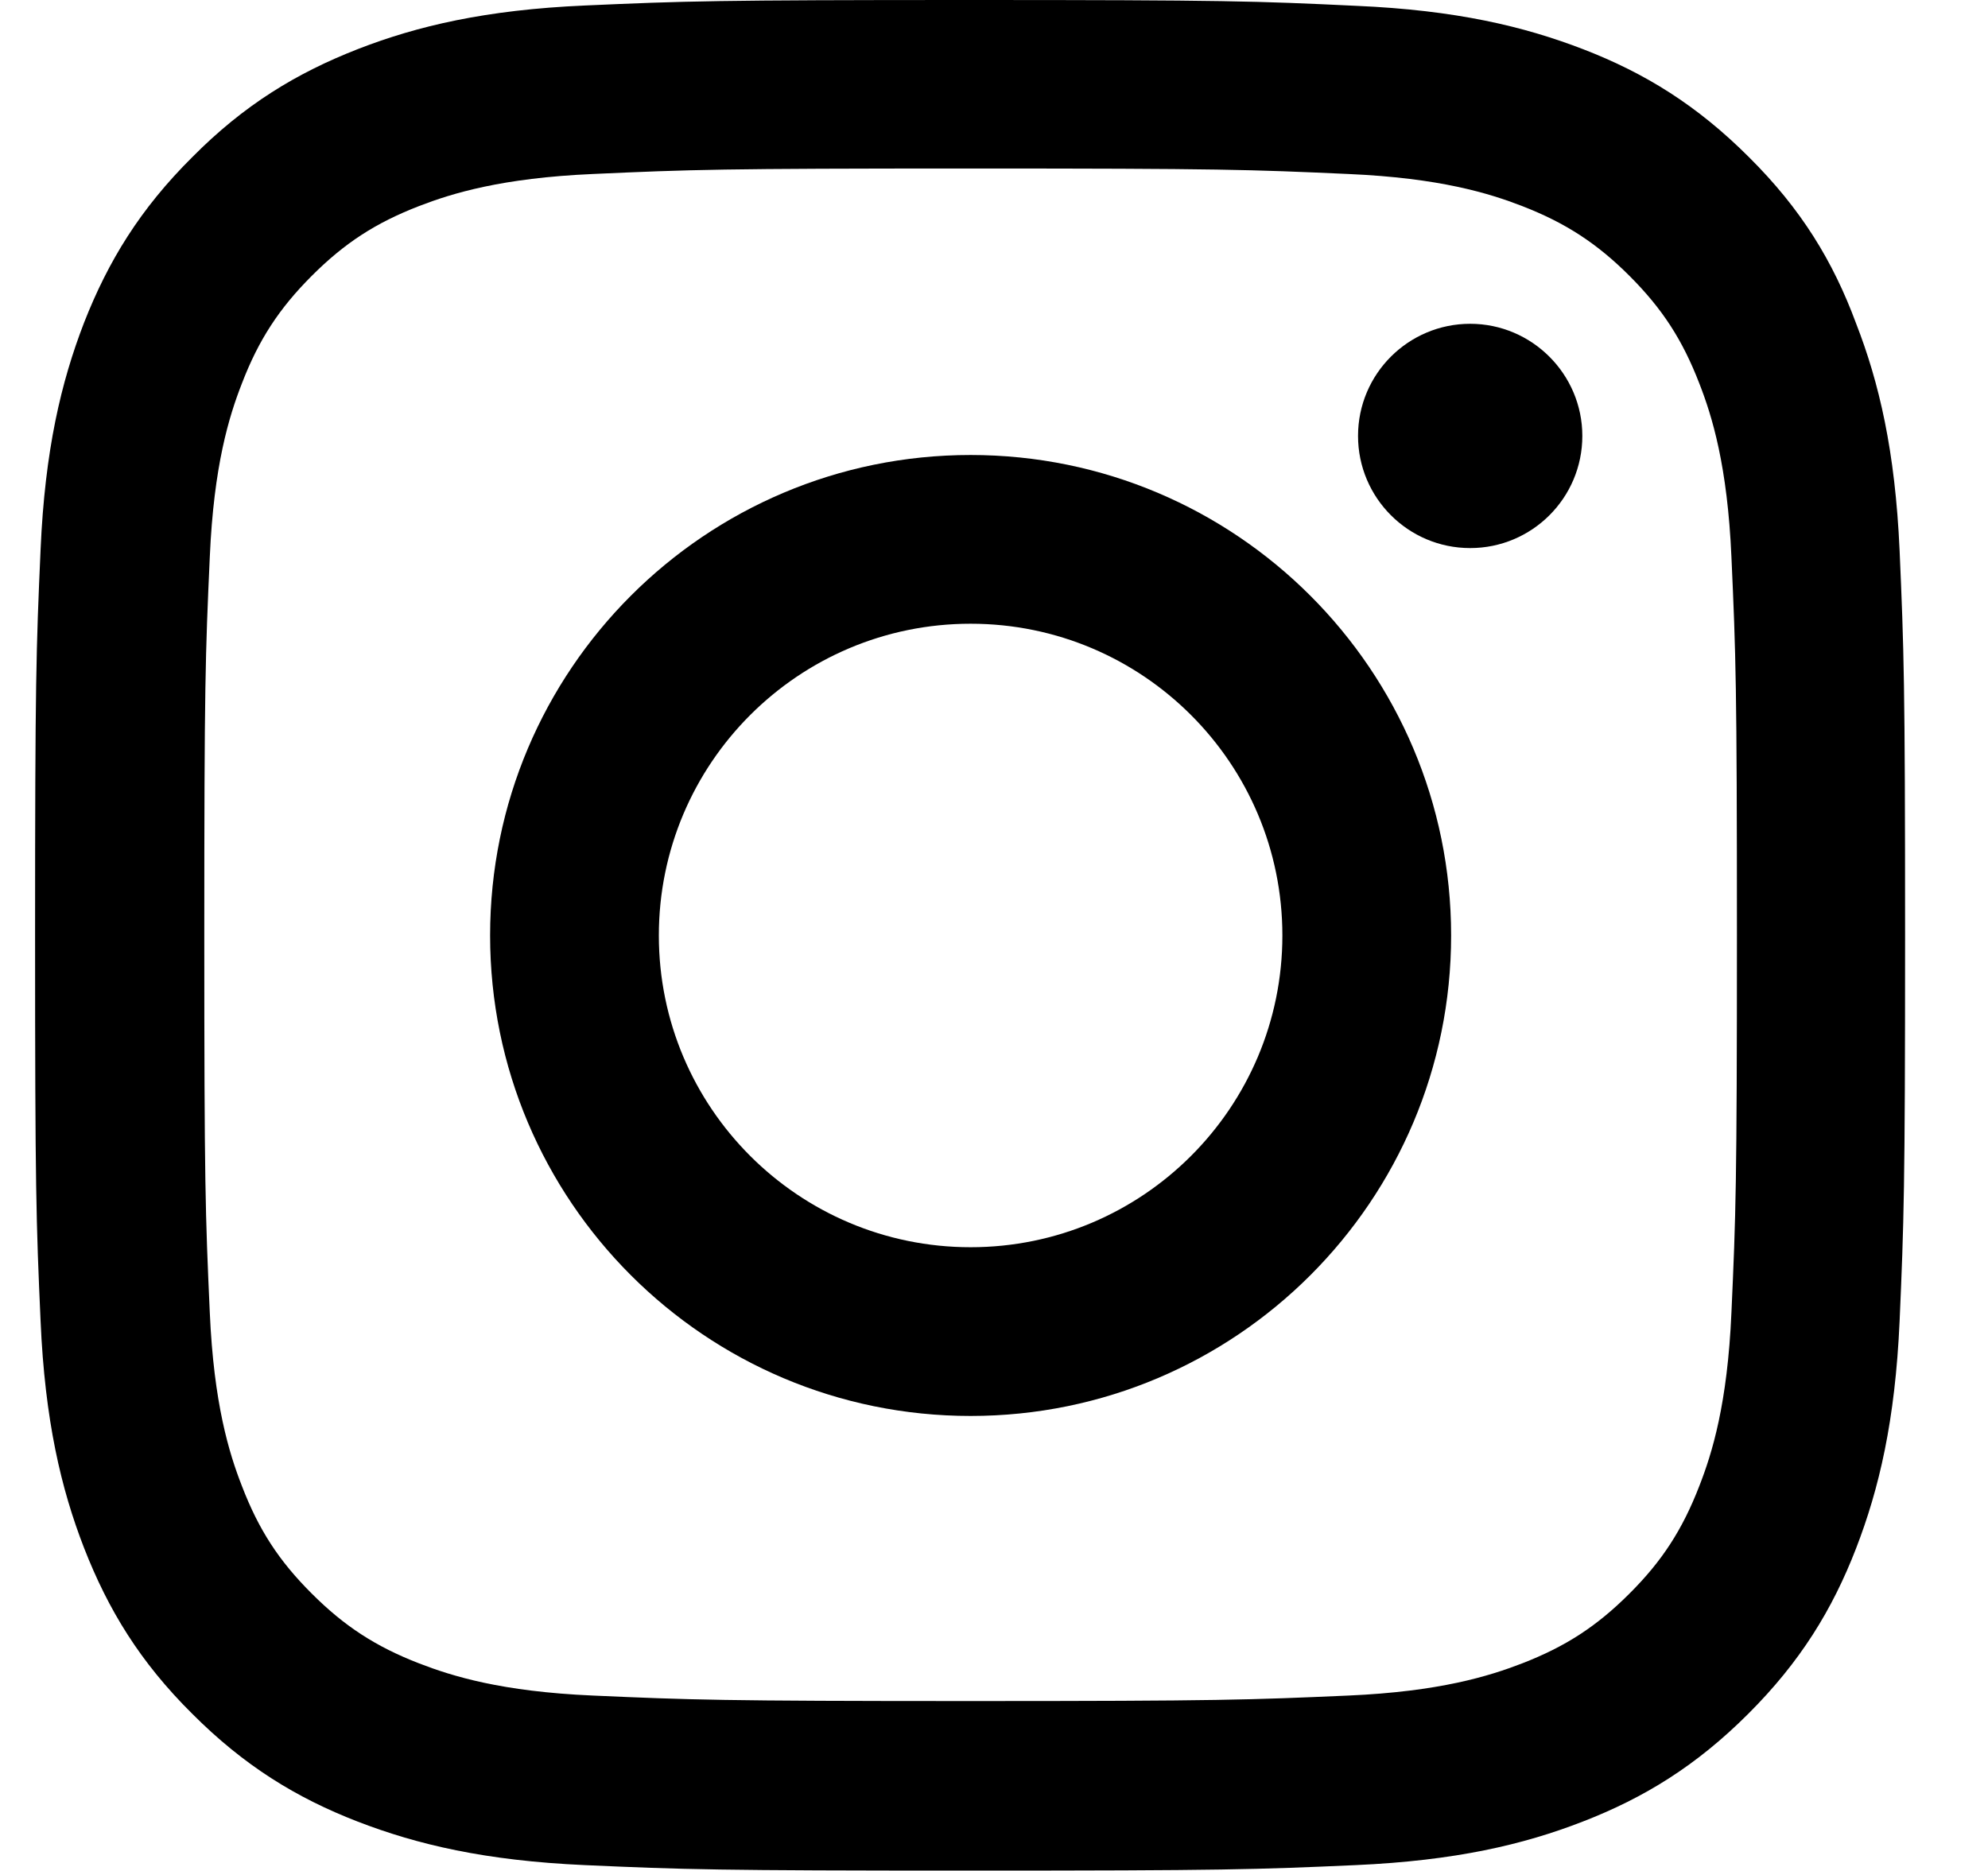
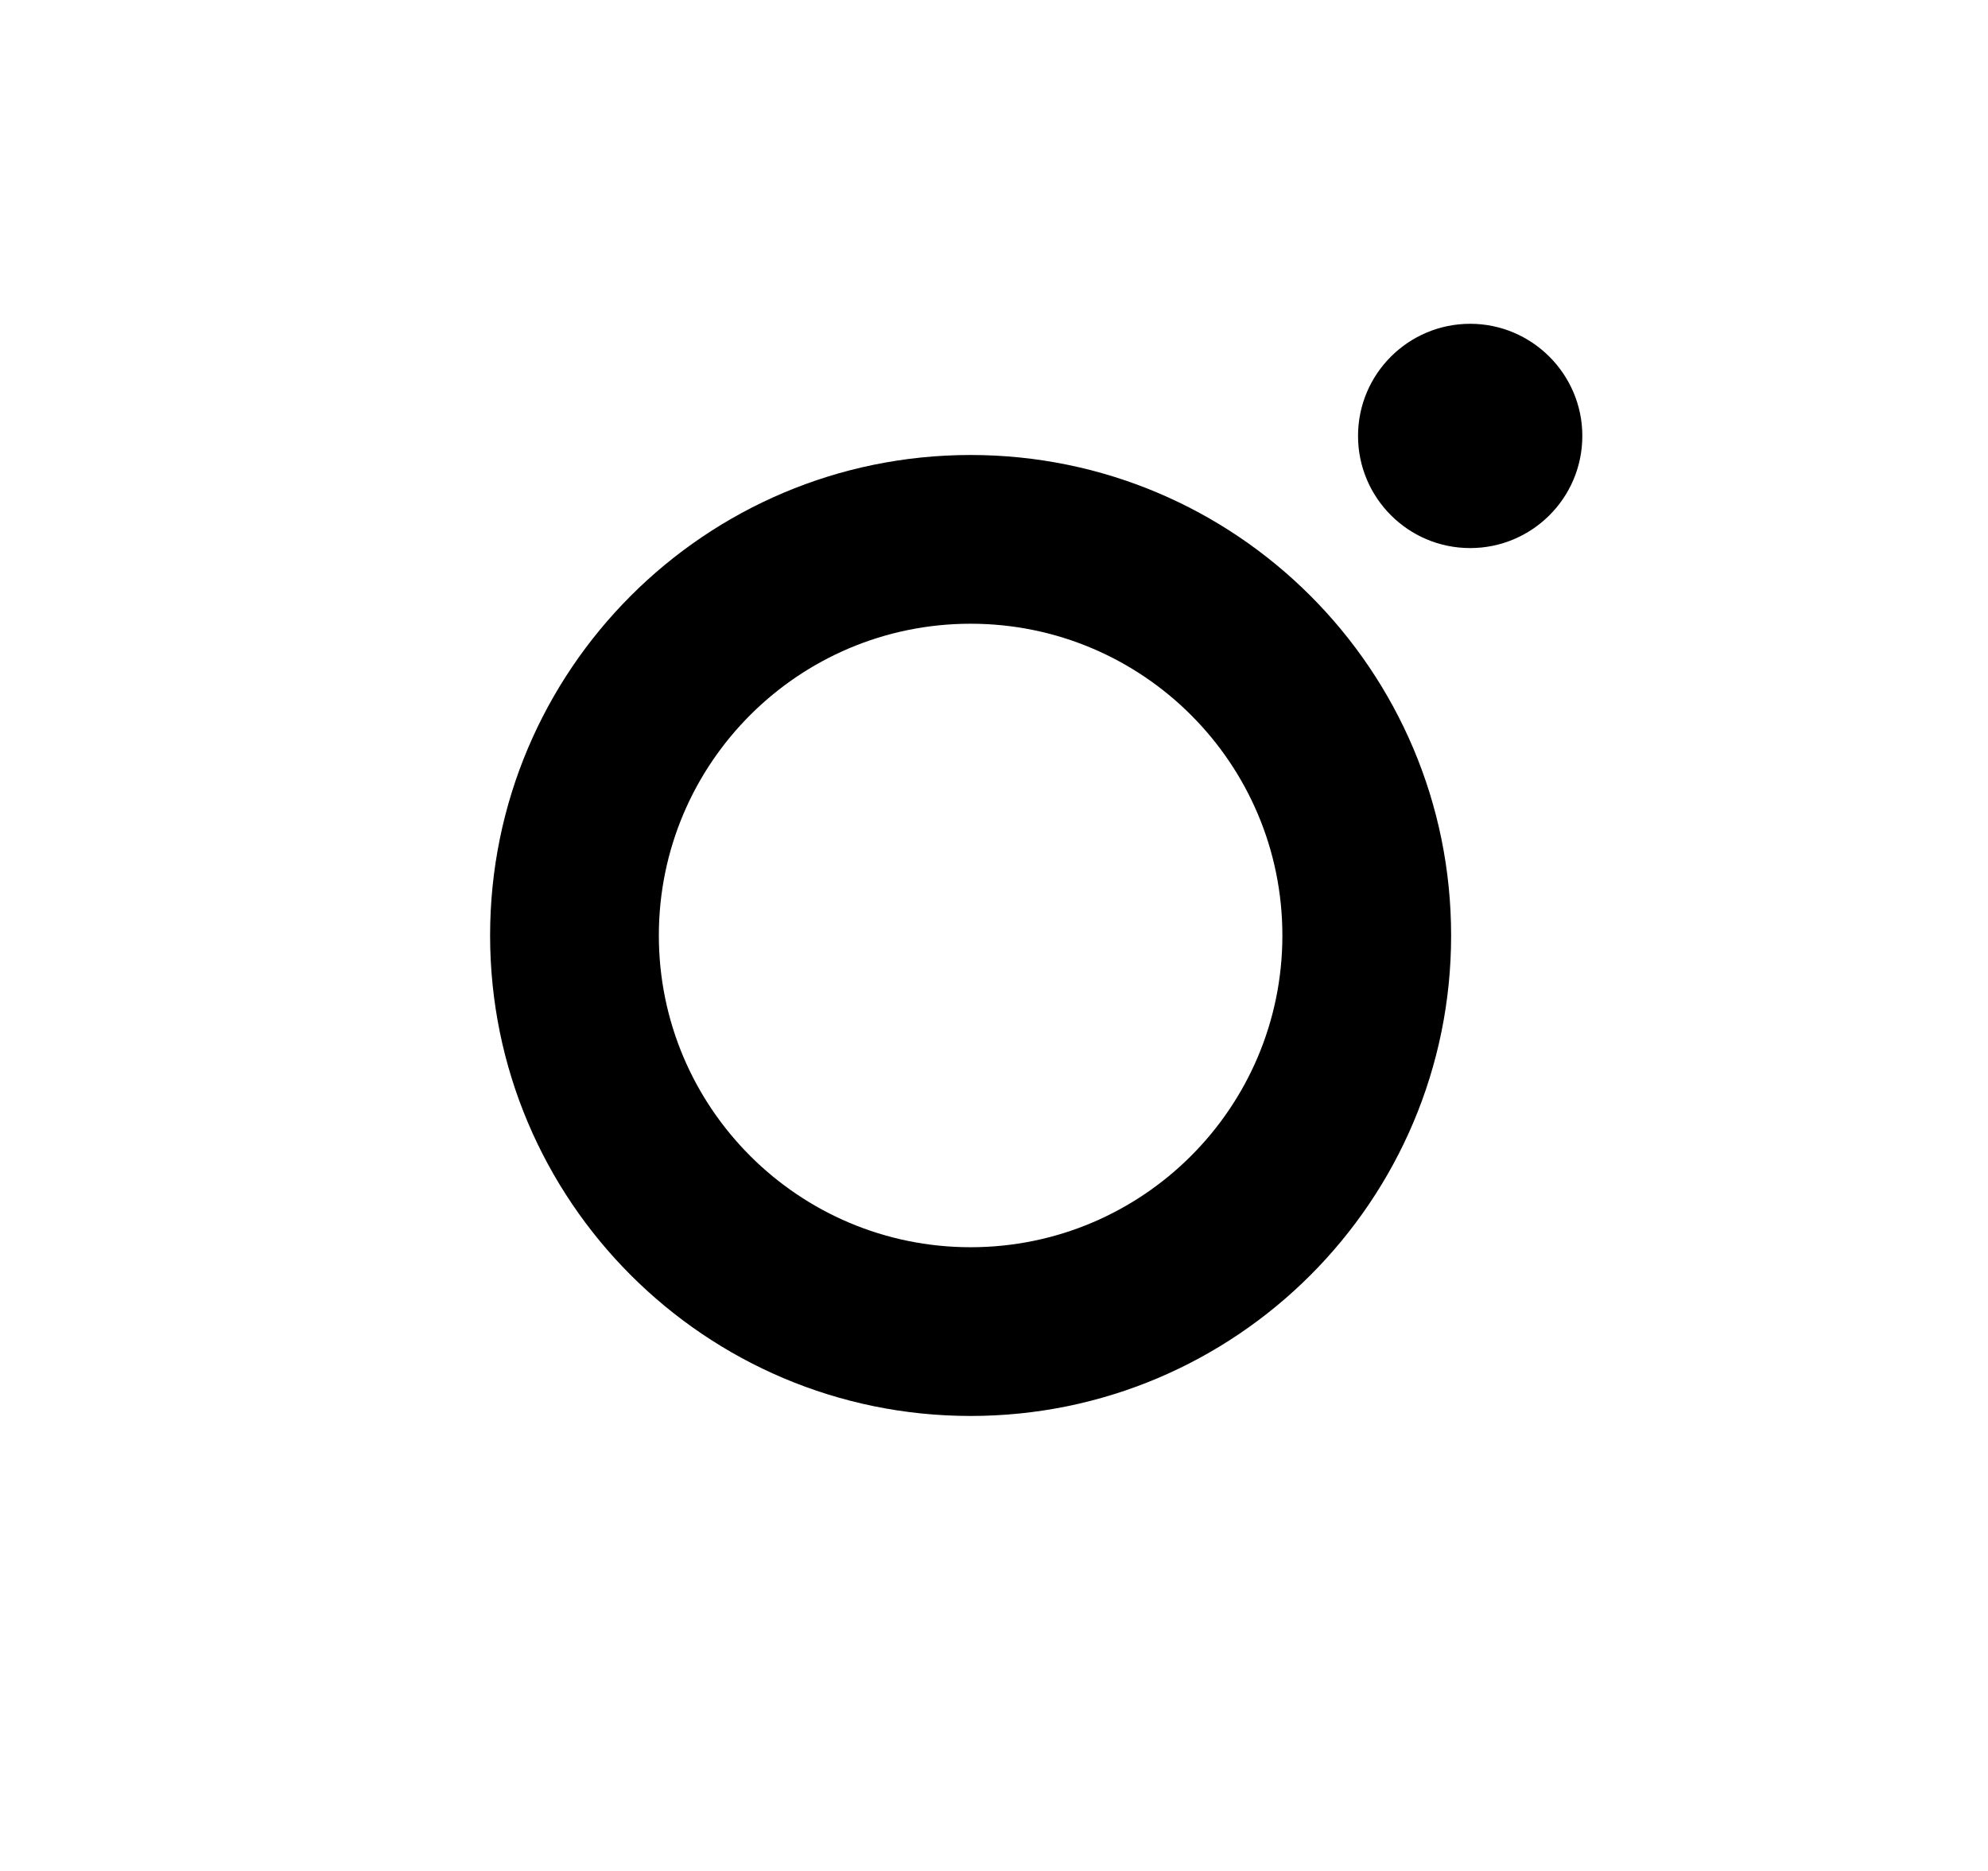
<svg xmlns="http://www.w3.org/2000/svg" width="17" height="16" viewBox="0 0 17 16" fill="none">
  <g clip-path="url(#clip0_53_651)">
-     <path d="M8.3 1.441C10.438 1.441 10.691 1.45 11.531 1.488C12.312 1.522 12.734 1.653 13.016 1.762C13.387 1.906 13.656 2.081 13.934 2.359C14.216 2.641 14.387 2.906 14.531 3.278C14.641 3.559 14.772 3.984 14.806 4.763C14.844 5.606 14.853 5.859 14.853 7.994C14.853 10.131 14.844 10.384 14.806 11.225C14.772 12.006 14.641 12.428 14.531 12.709C14.387 13.081 14.213 13.35 13.934 13.628C13.653 13.909 13.387 14.081 13.016 14.225C12.734 14.334 12.309 14.466 11.531 14.5C10.688 14.537 10.434 14.547 8.3 14.547C6.162 14.547 5.909 14.537 5.069 14.5C4.287 14.466 3.866 14.334 3.584 14.225C3.212 14.081 2.944 13.906 2.666 13.628C2.384 13.347 2.212 13.081 2.069 12.709C1.959 12.428 1.828 12.003 1.794 11.225C1.756 10.381 1.747 10.128 1.747 7.994C1.747 5.856 1.756 5.603 1.794 4.763C1.828 3.981 1.959 3.559 2.069 3.278C2.212 2.906 2.387 2.638 2.666 2.359C2.947 2.078 3.212 1.906 3.584 1.762C3.866 1.653 4.291 1.522 5.069 1.488C5.909 1.45 6.162 1.441 8.3 1.441ZM8.3 0C6.128 0 5.856 0.009 5.003 0.047C4.153 0.084 3.569 0.222 3.062 0.419C2.534 0.625 2.087 0.897 1.644 1.344C1.197 1.788 0.925 2.234 0.719 2.759C0.522 3.269 0.384 3.85 0.347 4.7C0.309 5.556 0.3 5.828 0.3 8C0.3 10.172 0.309 10.444 0.347 11.297C0.384 12.147 0.522 12.731 0.719 13.238C0.925 13.766 1.197 14.213 1.644 14.656C2.087 15.1 2.534 15.375 3.059 15.578C3.569 15.775 4.15 15.912 5 15.95C5.853 15.988 6.125 15.997 8.297 15.997C10.469 15.997 10.741 15.988 11.594 15.95C12.444 15.912 13.028 15.775 13.534 15.578C14.059 15.375 14.506 15.1 14.95 14.656C15.394 14.213 15.669 13.766 15.872 13.241C16.069 12.731 16.206 12.15 16.244 11.3C16.281 10.447 16.291 10.175 16.291 8.003C16.291 5.831 16.281 5.559 16.244 4.706C16.206 3.856 16.069 3.272 15.872 2.766C15.675 2.234 15.403 1.788 14.956 1.344C14.512 0.9 14.066 0.625 13.541 0.422C13.031 0.225 12.45 0.087 11.6 0.05C10.744 0.009 10.472 0 8.3 0Z" fill="black" />
    <path d="M8.3 3.891C6.031 3.891 4.191 5.731 4.191 8C4.191 10.269 6.031 12.109 8.3 12.109C10.569 12.109 12.409 10.269 12.409 8C12.409 5.731 10.569 3.891 8.3 3.891ZM8.3 10.666C6.828 10.666 5.634 9.472 5.634 8C5.634 6.528 6.828 5.334 8.3 5.334C9.772 5.334 10.966 6.528 10.966 8C10.966 9.472 9.772 10.666 8.3 10.666Z" fill="black" />
    <path d="M13.531 3.728C13.531 4.259 13.1 4.687 12.572 4.687C12.041 4.687 11.613 4.256 11.613 3.728C11.613 3.197 12.044 2.769 12.572 2.769C13.1 2.769 13.531 3.2 13.531 3.728Z" fill="black" />
  </g>
  <defs>
    <clipPath id="clip0_53_651">
      <rect width="16" height="16" fill="white" transform="translate(0.3)" />
    </clipPath>
  </defs>
</svg>